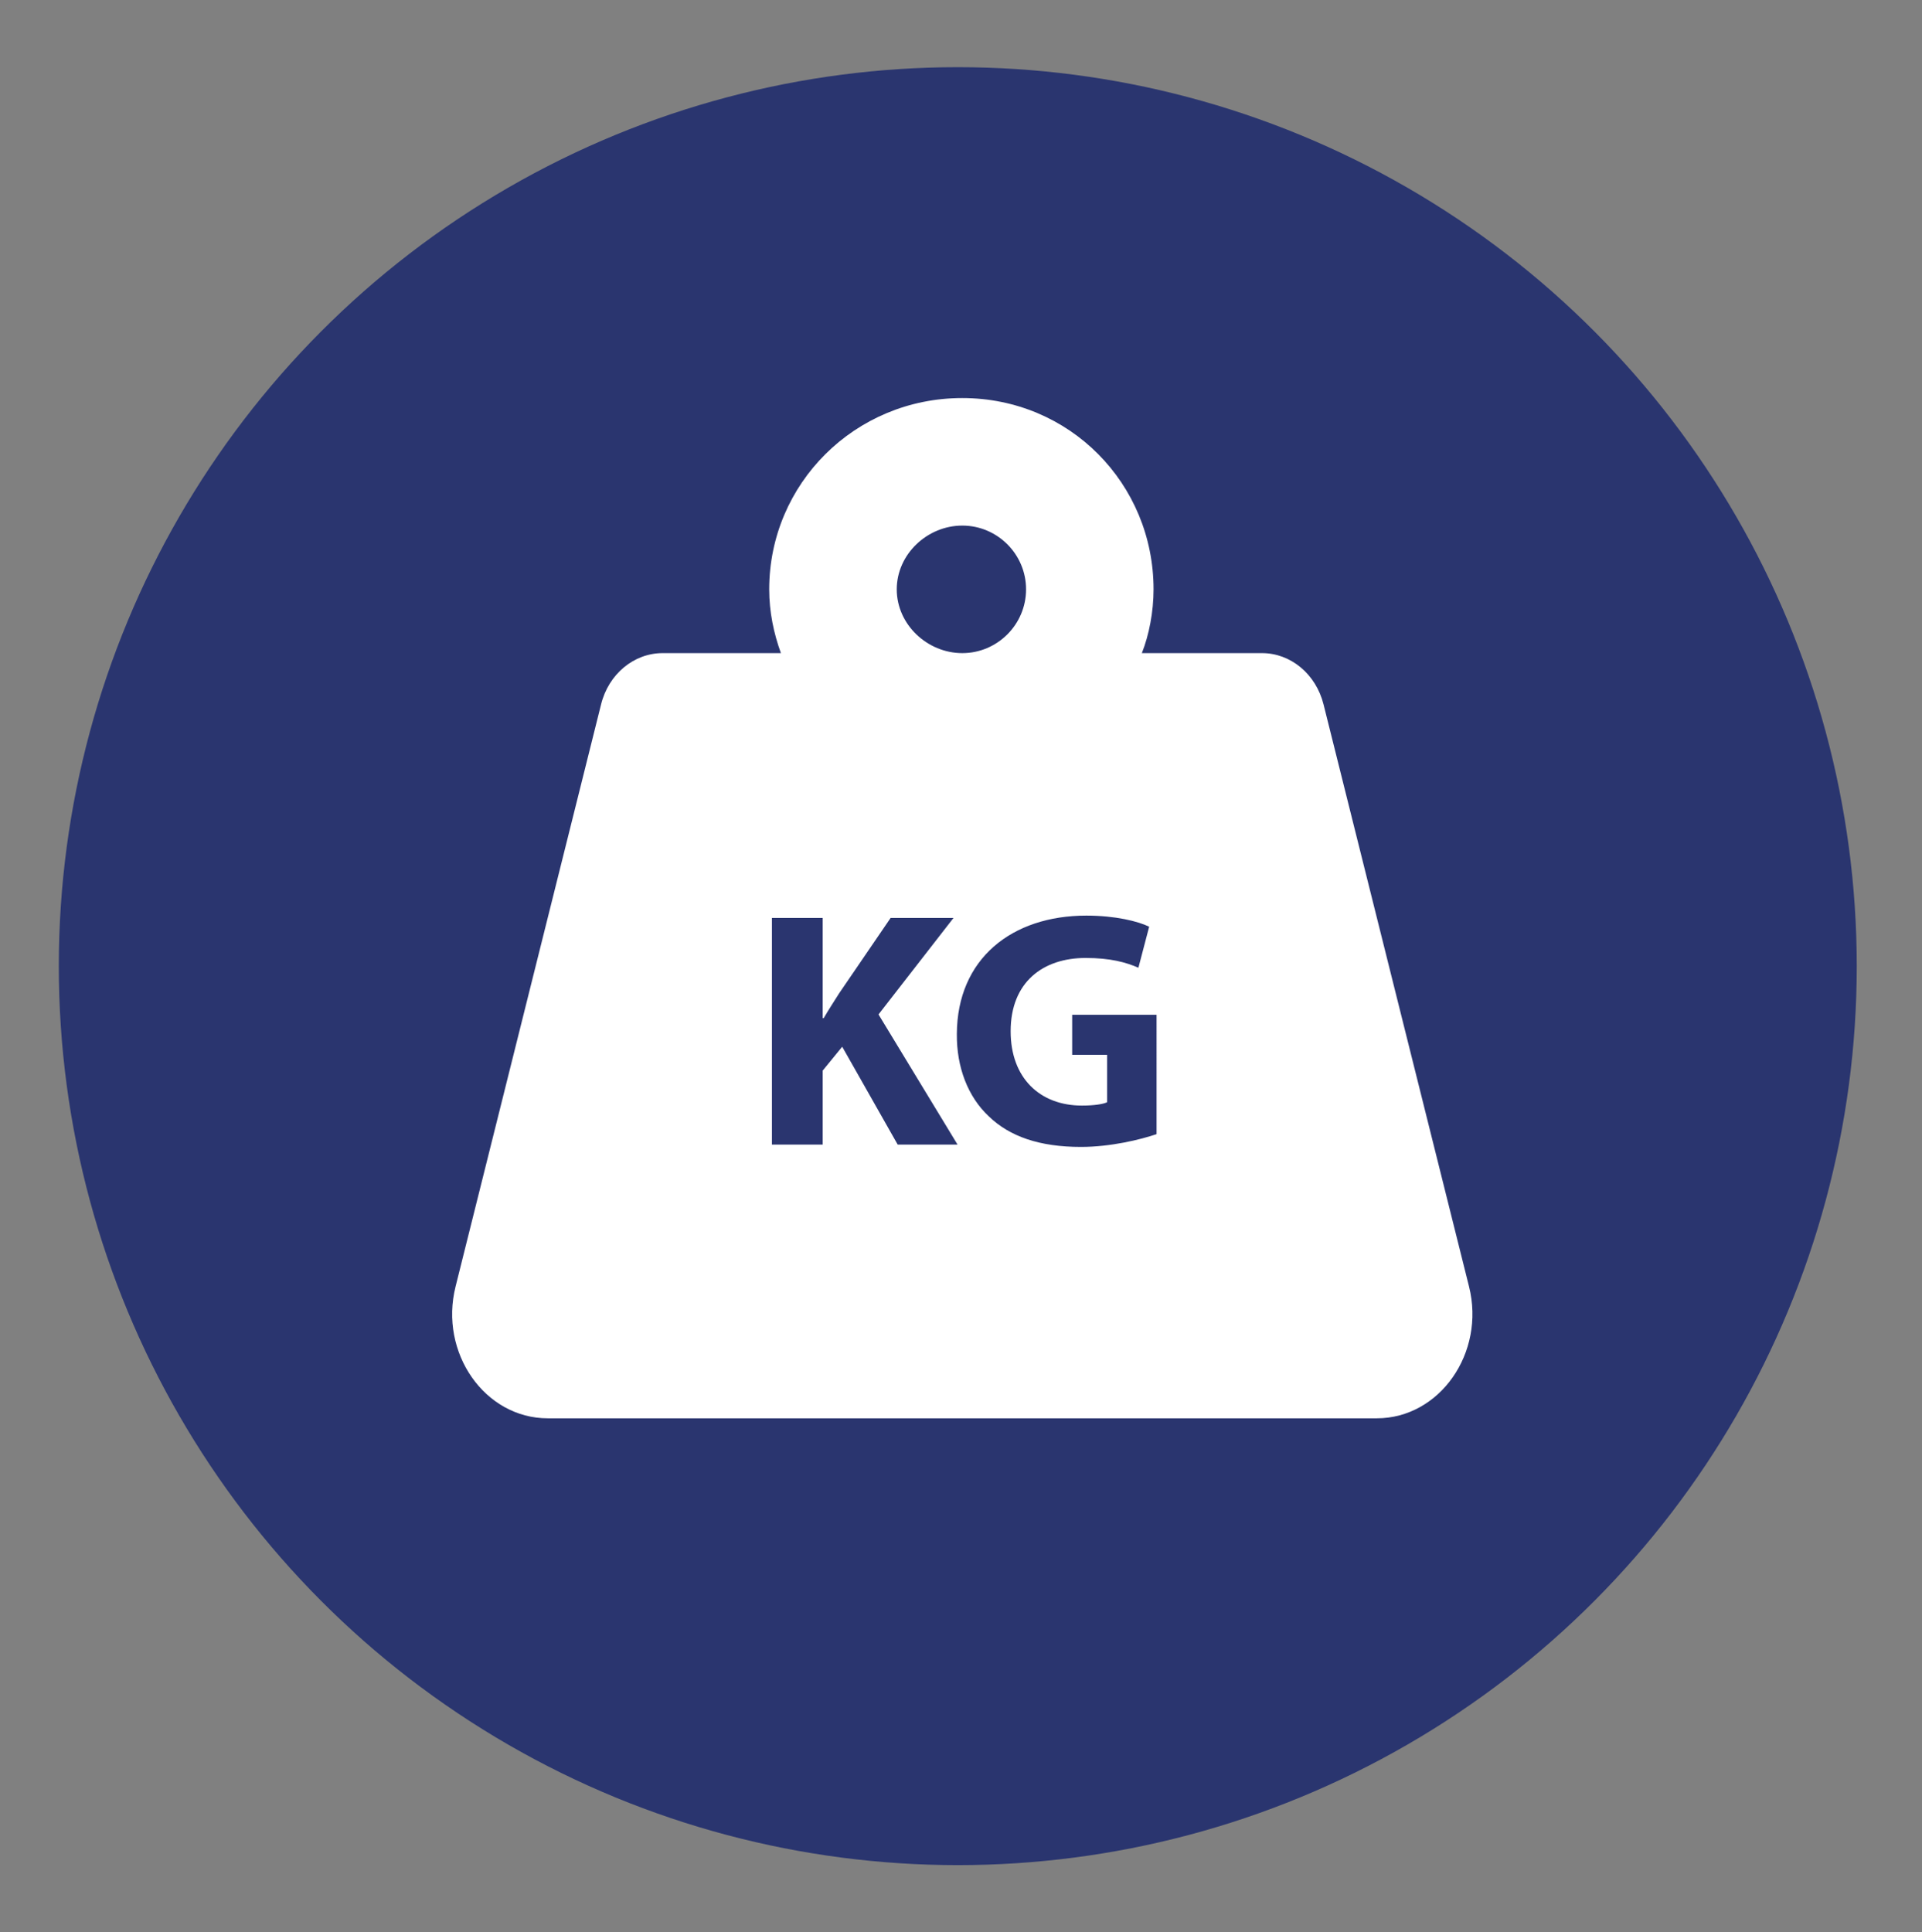
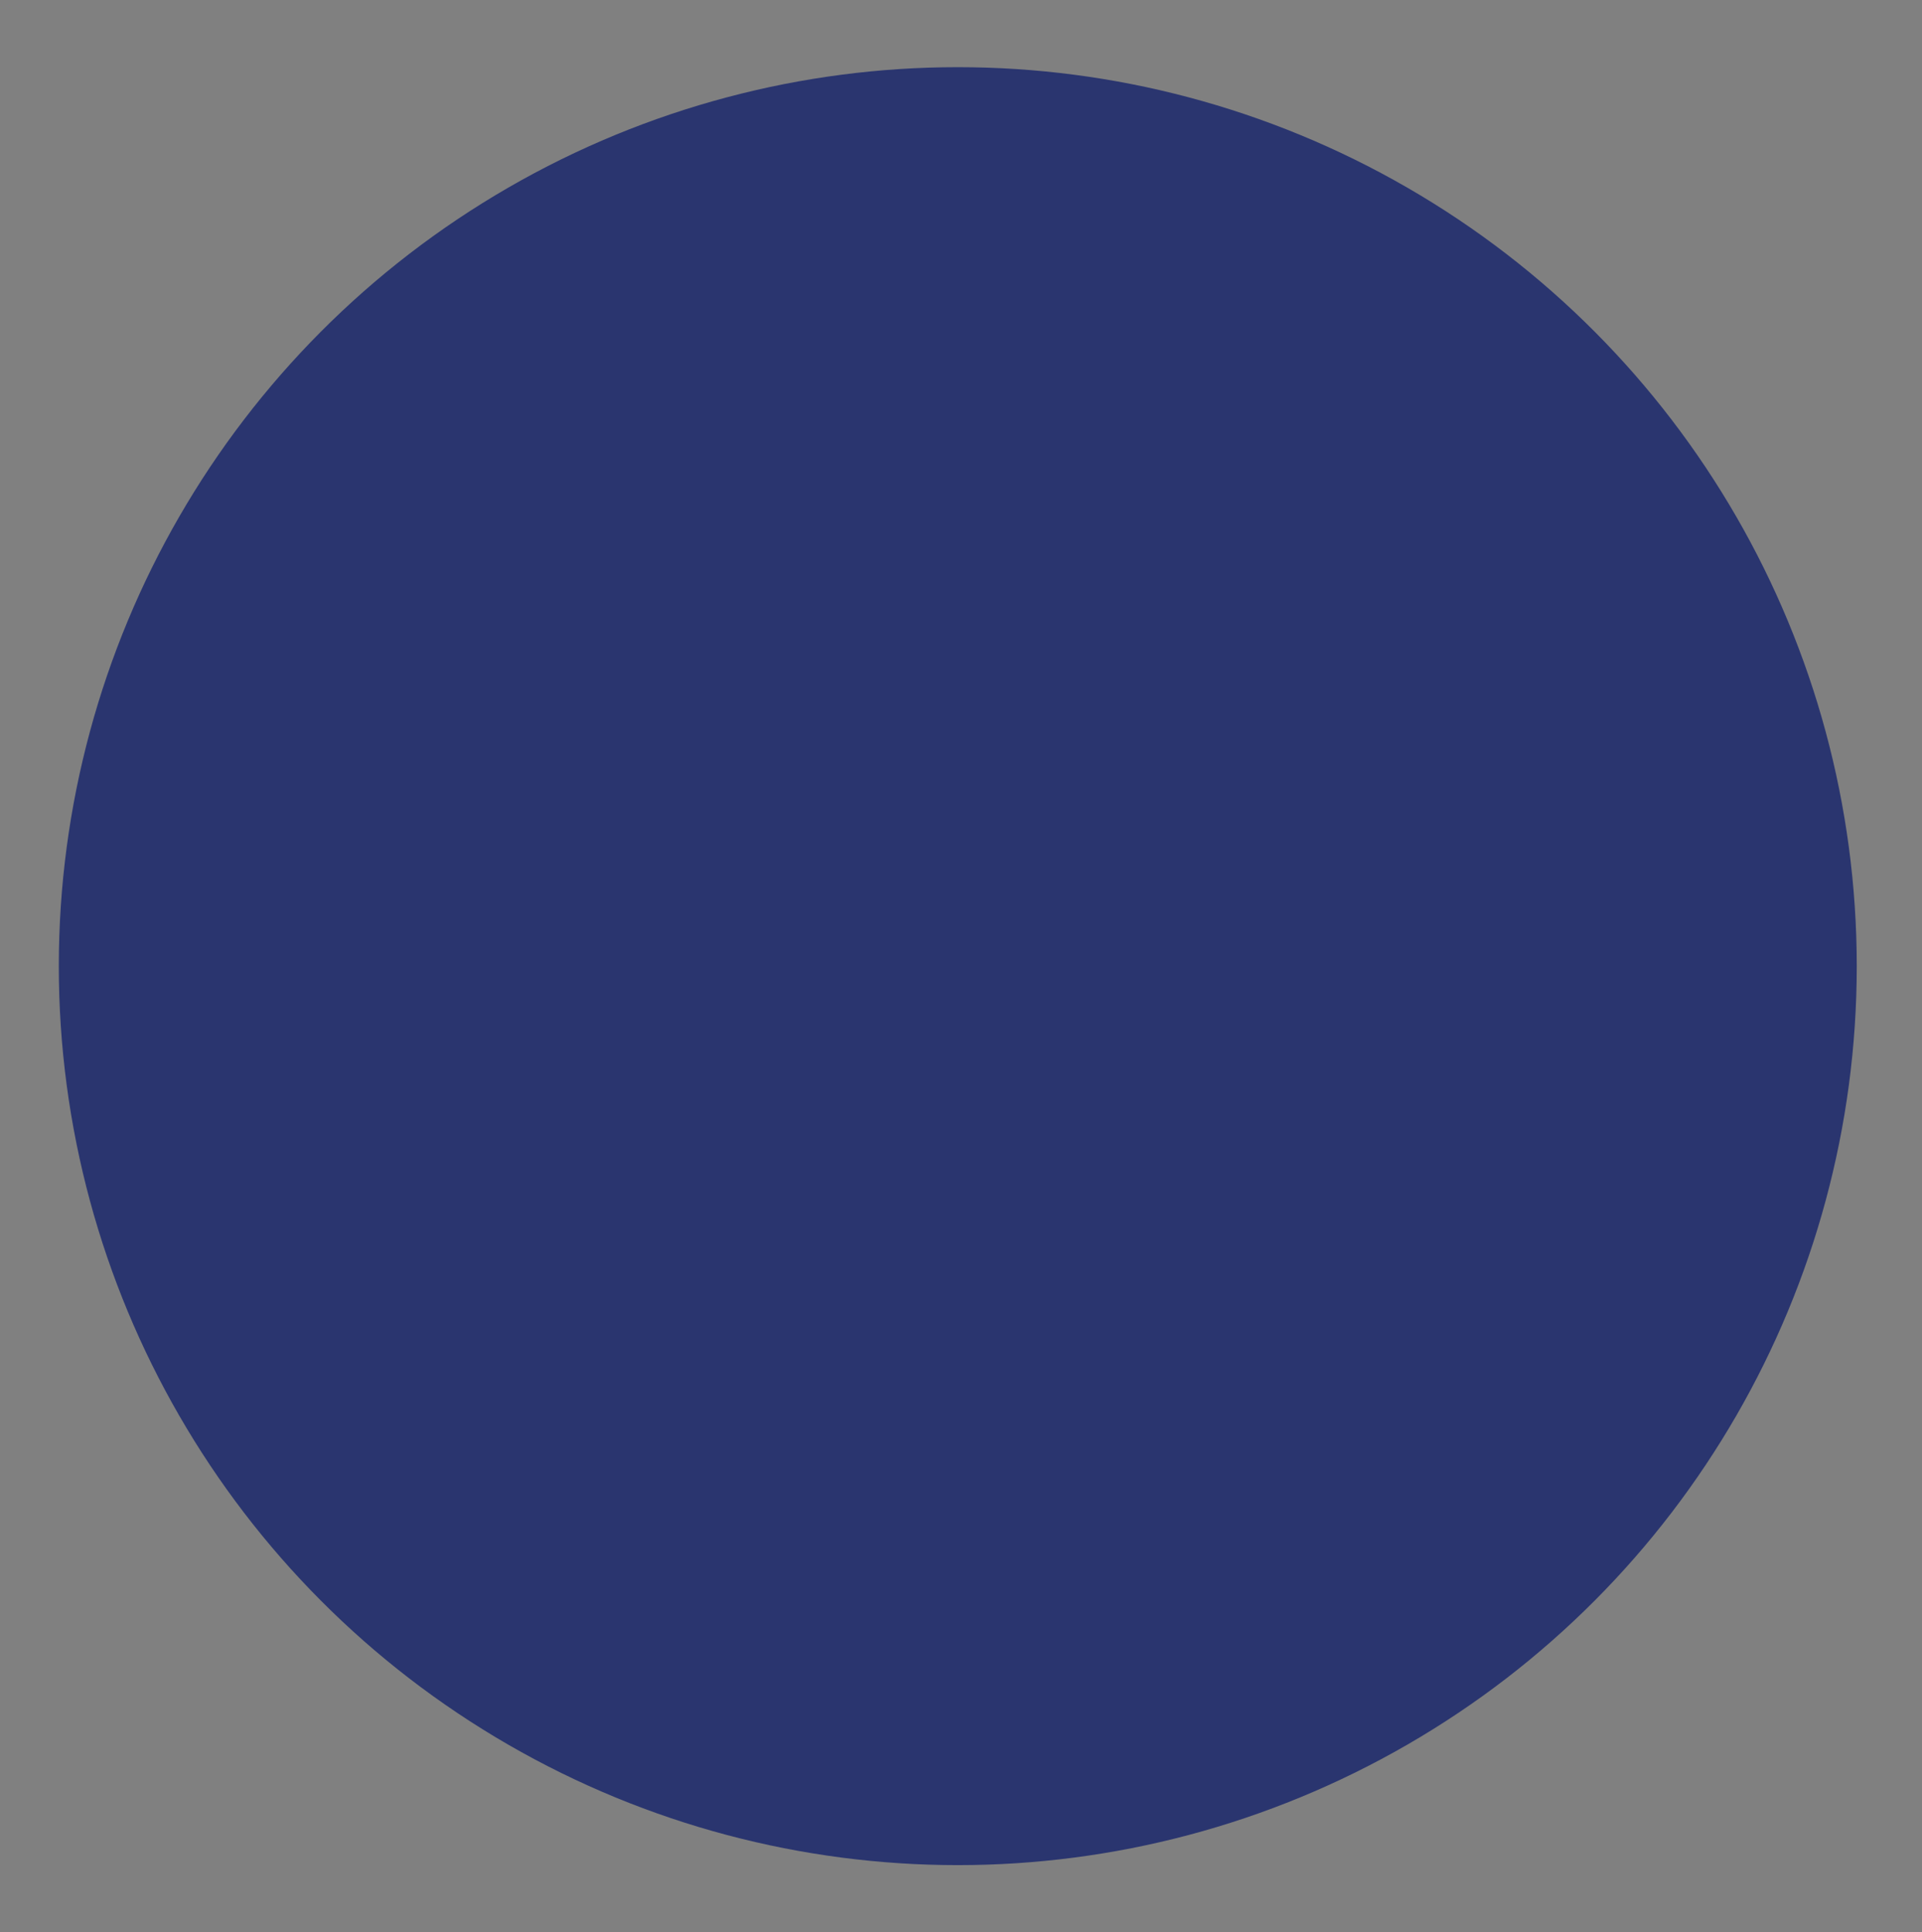
<svg xmlns="http://www.w3.org/2000/svg" version="1.1" id="Layer_1" x="0px" y="0px" width="1492px" height="1500px" viewBox="356.5 0 1492 1500" enable-background="new 356.5 0 1492 1500" xml:space="preserve">
  <rect x="356.5" y="0" width="1492" height="1500" fill="#808080" stroke="none" />
  <g id="Layer_1_1_">
    <circle fill="#2A356F" cx="1100" cy="750" r="697.852" />
  </g>
-   <path fill="#FFFFFF" d="M1496.881,998.752l-112.922-451.843c-5.878-23.667-25.523-39.909-47.798-39.909h-93.276  c5.607-14.076,9.088-32.098,9.088-49.5c0-81.984-65.124-148.5-148.5-148.5c-83.377,0-149.854,66.516-149.854,148.5  c0,17.402,3.48,34.031,9.088,49.5h-91.846c-22.244,0-41.967,16.242-47.768,39.832L710.156,998.674  C697.238,1050.107,732.818,1101,781.745,1101h643.5C1474.143,1101,1509.721,1050.107,1496.881,998.752z M1103.511,507  c-27.225,0-50.892-22.275-50.892-49.5s23.667-49.5,50.892-49.5c27.271,0,49.5,22.244,49.5,49.5S1130.736,507,1103.511,507z" />
  <g>
-     <path fill="#2A356F" d="M955.726,712.585h39.411v77.778h0.783c3.915-6.786,8.091-13.05,12.006-19.314l39.934-58.464h48.807   l-58.204,74.907l61.335,101.008h-46.458l-43.065-75.951l-15.138,18.531v57.42h-39.411V712.585z" />
-     <path fill="#2A356F" d="M1254.313,880.409c-12.267,4.176-35.496,9.918-58.726,9.918c-32.103,0-55.332-8.091-71.514-23.751   c-16.183-15.139-25.057-38.106-24.795-63.945c0.261-58.465,42.804-91.873,100.486-91.873c22.707,0,40.193,4.437,48.807,8.613   l-8.352,31.842c-9.657-4.176-21.663-7.569-40.978-7.569c-33.147,0-58.203,18.792-58.203,56.899   c0,36.278,22.707,57.681,55.332,57.681c9.135,0,16.443-1.044,19.575-2.609v-36.802h-27.145v-31.059h65.512V880.409z" />
-   </g>
+     </g>
</svg>